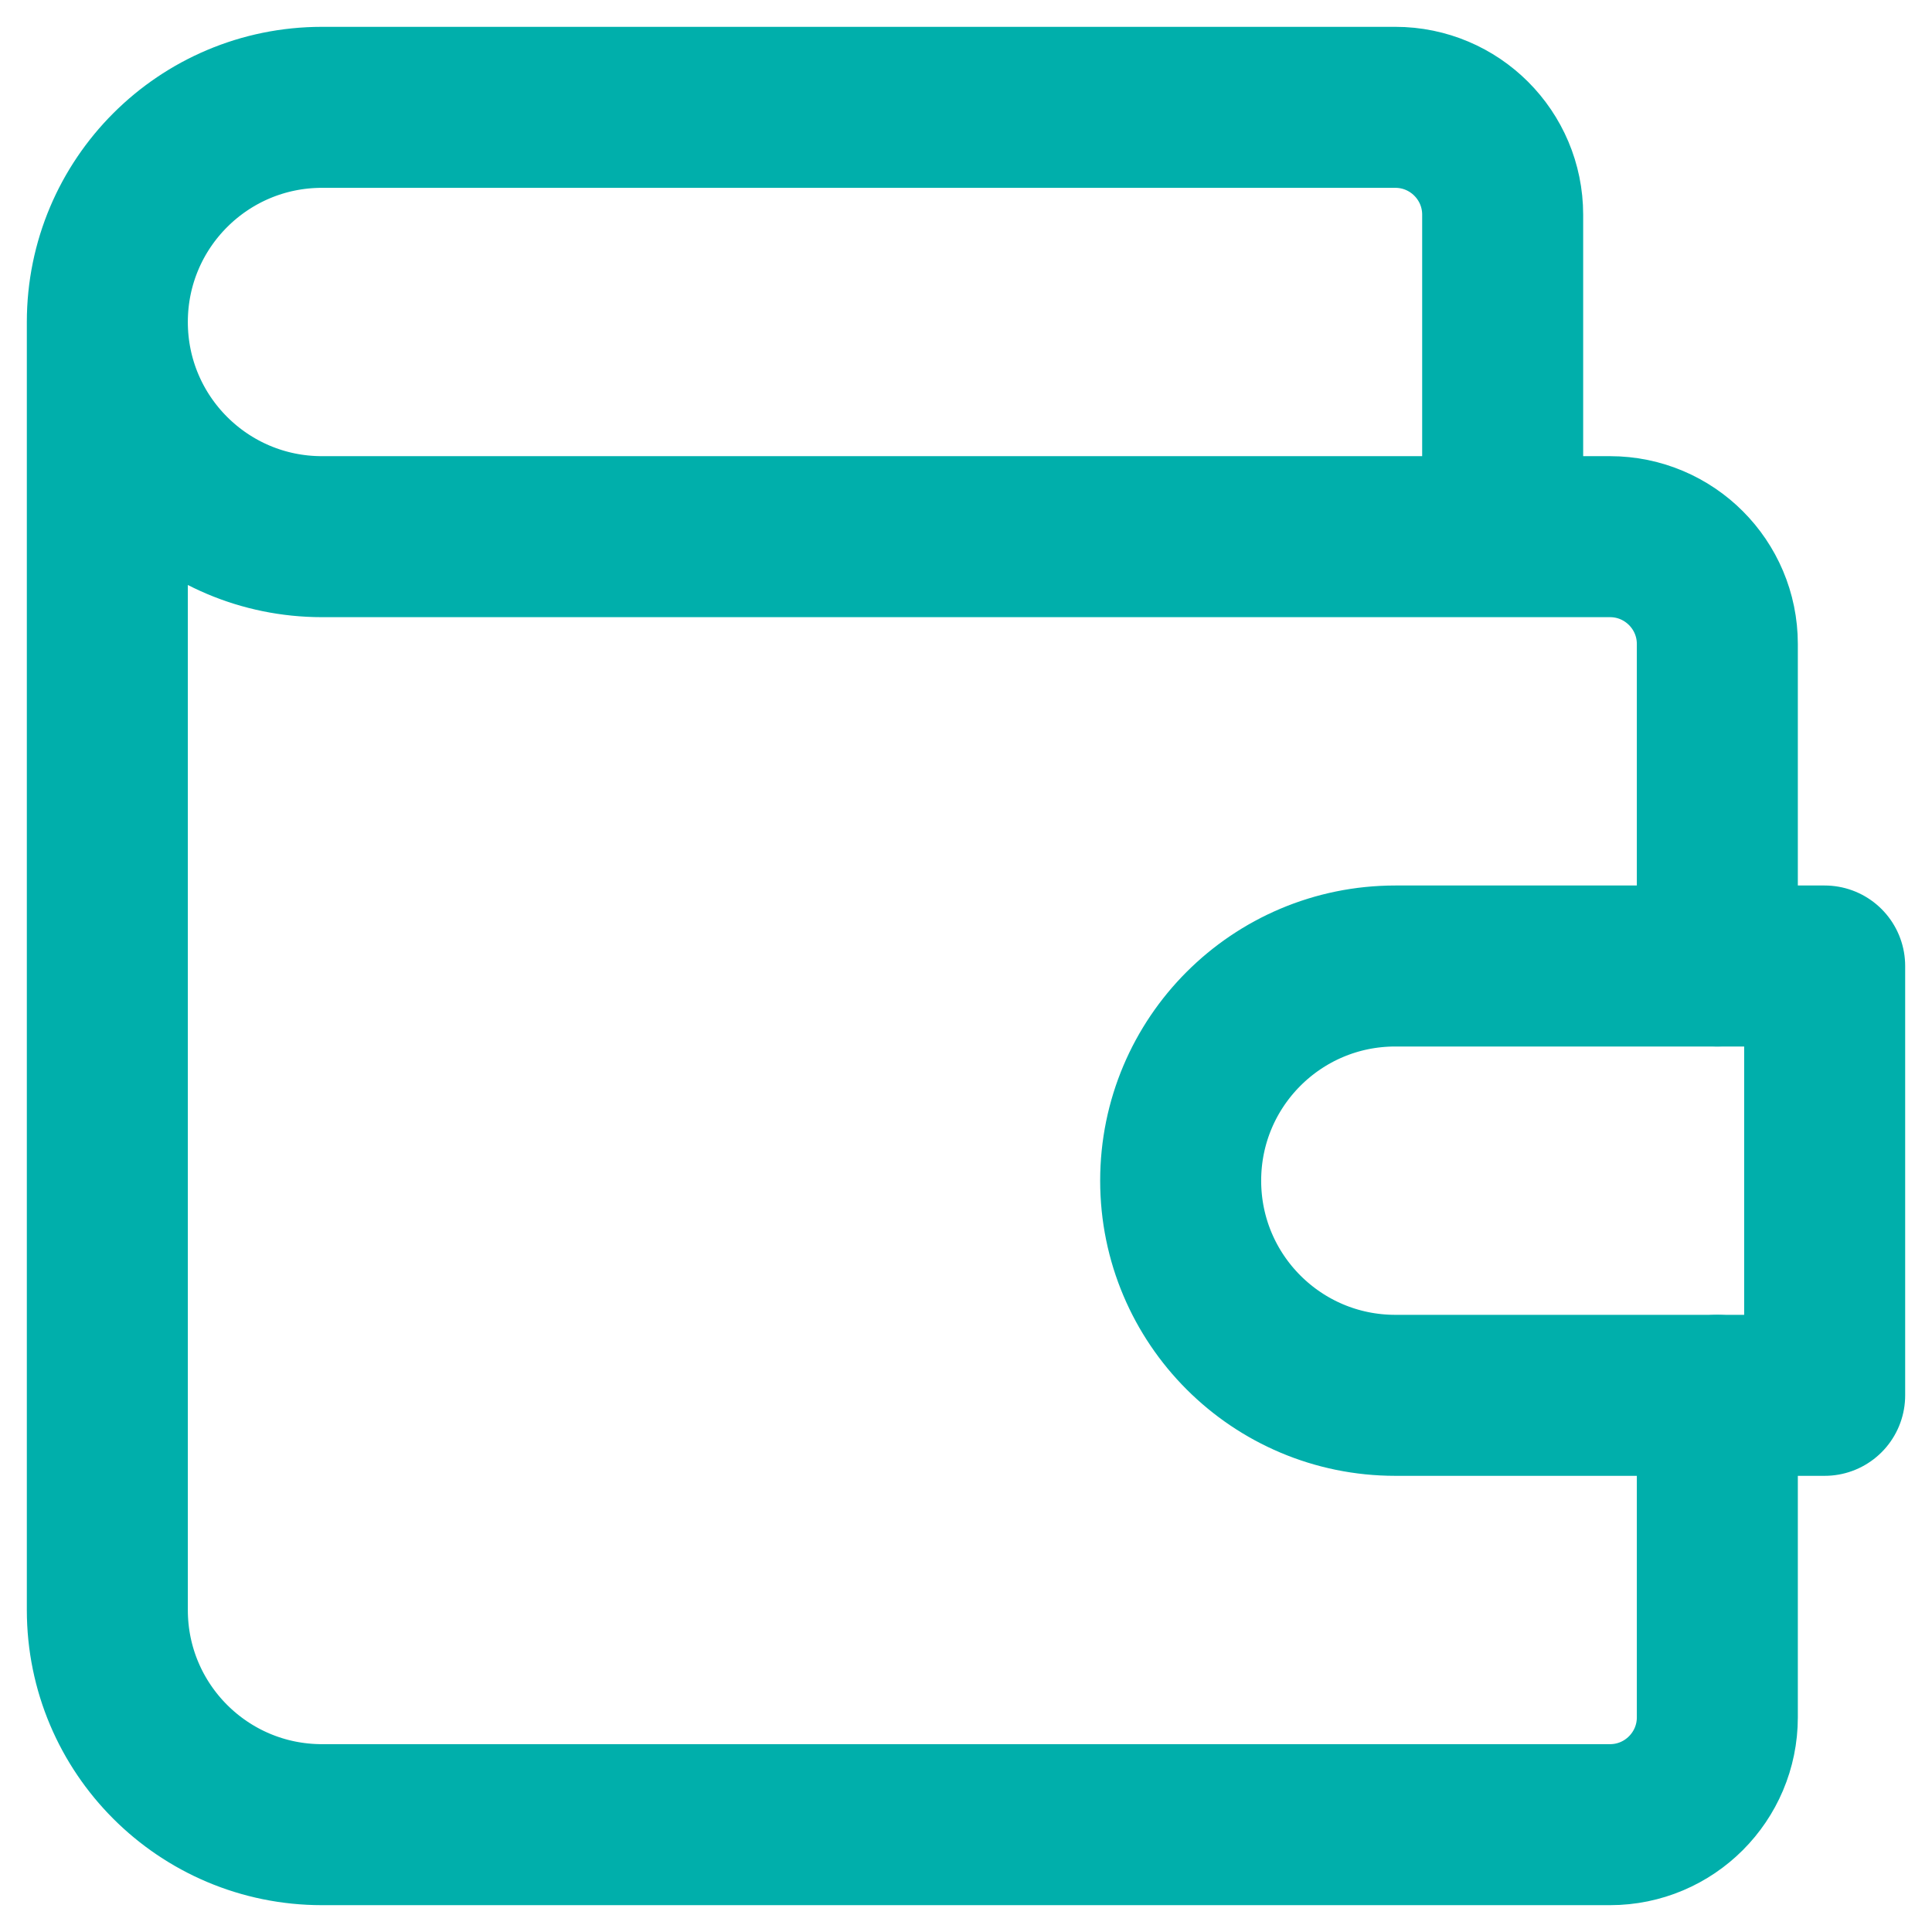
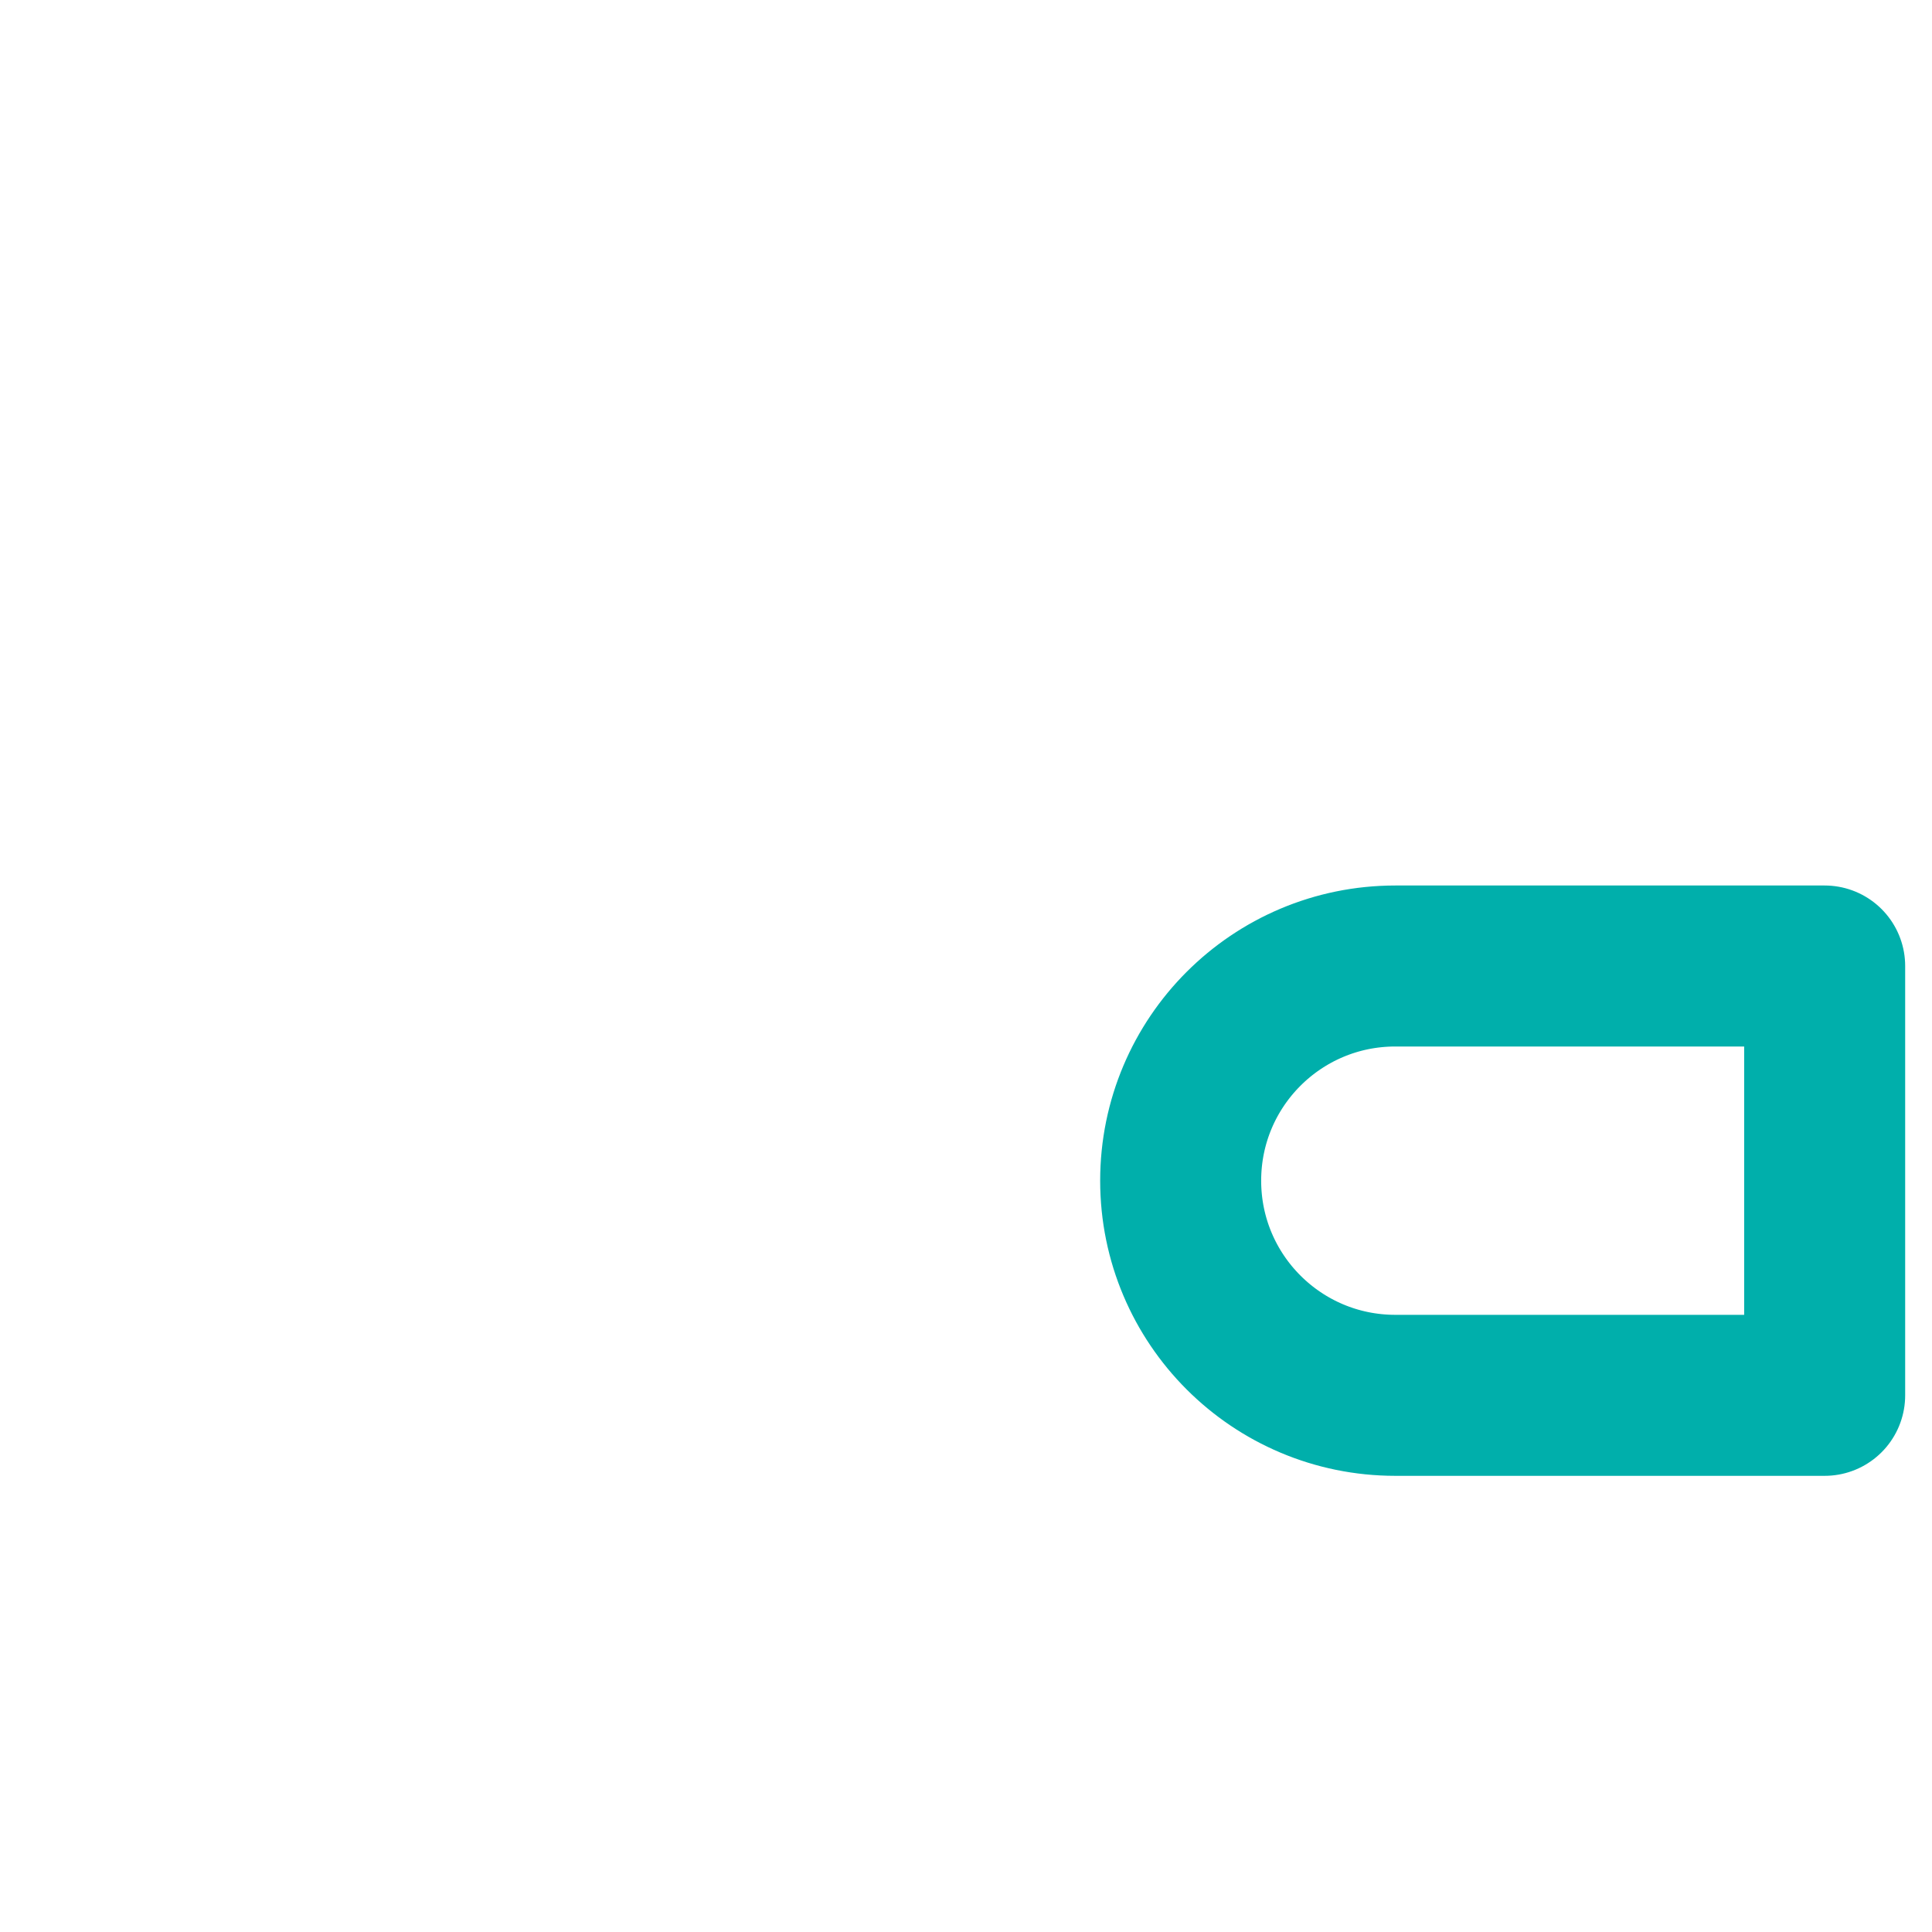
<svg xmlns="http://www.w3.org/2000/svg" width="18px" height="18px" viewBox="0 0 18 18" version="1.1">
  <title>Group 19</title>
  <desc>Created with Sketch.</desc>
  <g id="Web/Mobile-Landing-Page-Arabic" stroke="none" stroke-width="1" fill="none" fill-rule="evenodd">
    <g id="Glee-Landing-Page---Clam-White-Color" transform="translate(-580, -964)">
      <g id="Group-11" transform="translate(403, 951)">
        <g id="Group-19" transform="translate(174, 10)">
-           <polygon id="Path" points="0 0 24 0 24 24 0 24" />
-           <path d="M17,8 L17,5 C17,4.448 16.552,4 16,4 L6,4 C4.895,4 4,4.895 4,6 C4,7.105 4.895,8 6,8 L18,8 C18.552,8 19,8.448 19,9 L19,12 M19,16 L19,19 C19,19.552 18.552,20 18,20 L6,20 C4.895,20 4,19.105 4,18 L4,6" id="Shape" stroke="#00AFAB" stroke-width="1.5" stroke-linecap="round" stroke-linejoin="round" />
          <path d="M20,12 L20,16 L16,16 C14.895,16 14,15.105 14,14 C14,12.895 14.895,12 16,12 L20,12" id="Path" stroke="#00AFAB" stroke-width="1.5" stroke-linecap="round" stroke-linejoin="round" />
        </g>
      </g>
    </g>
  </g>
</svg>